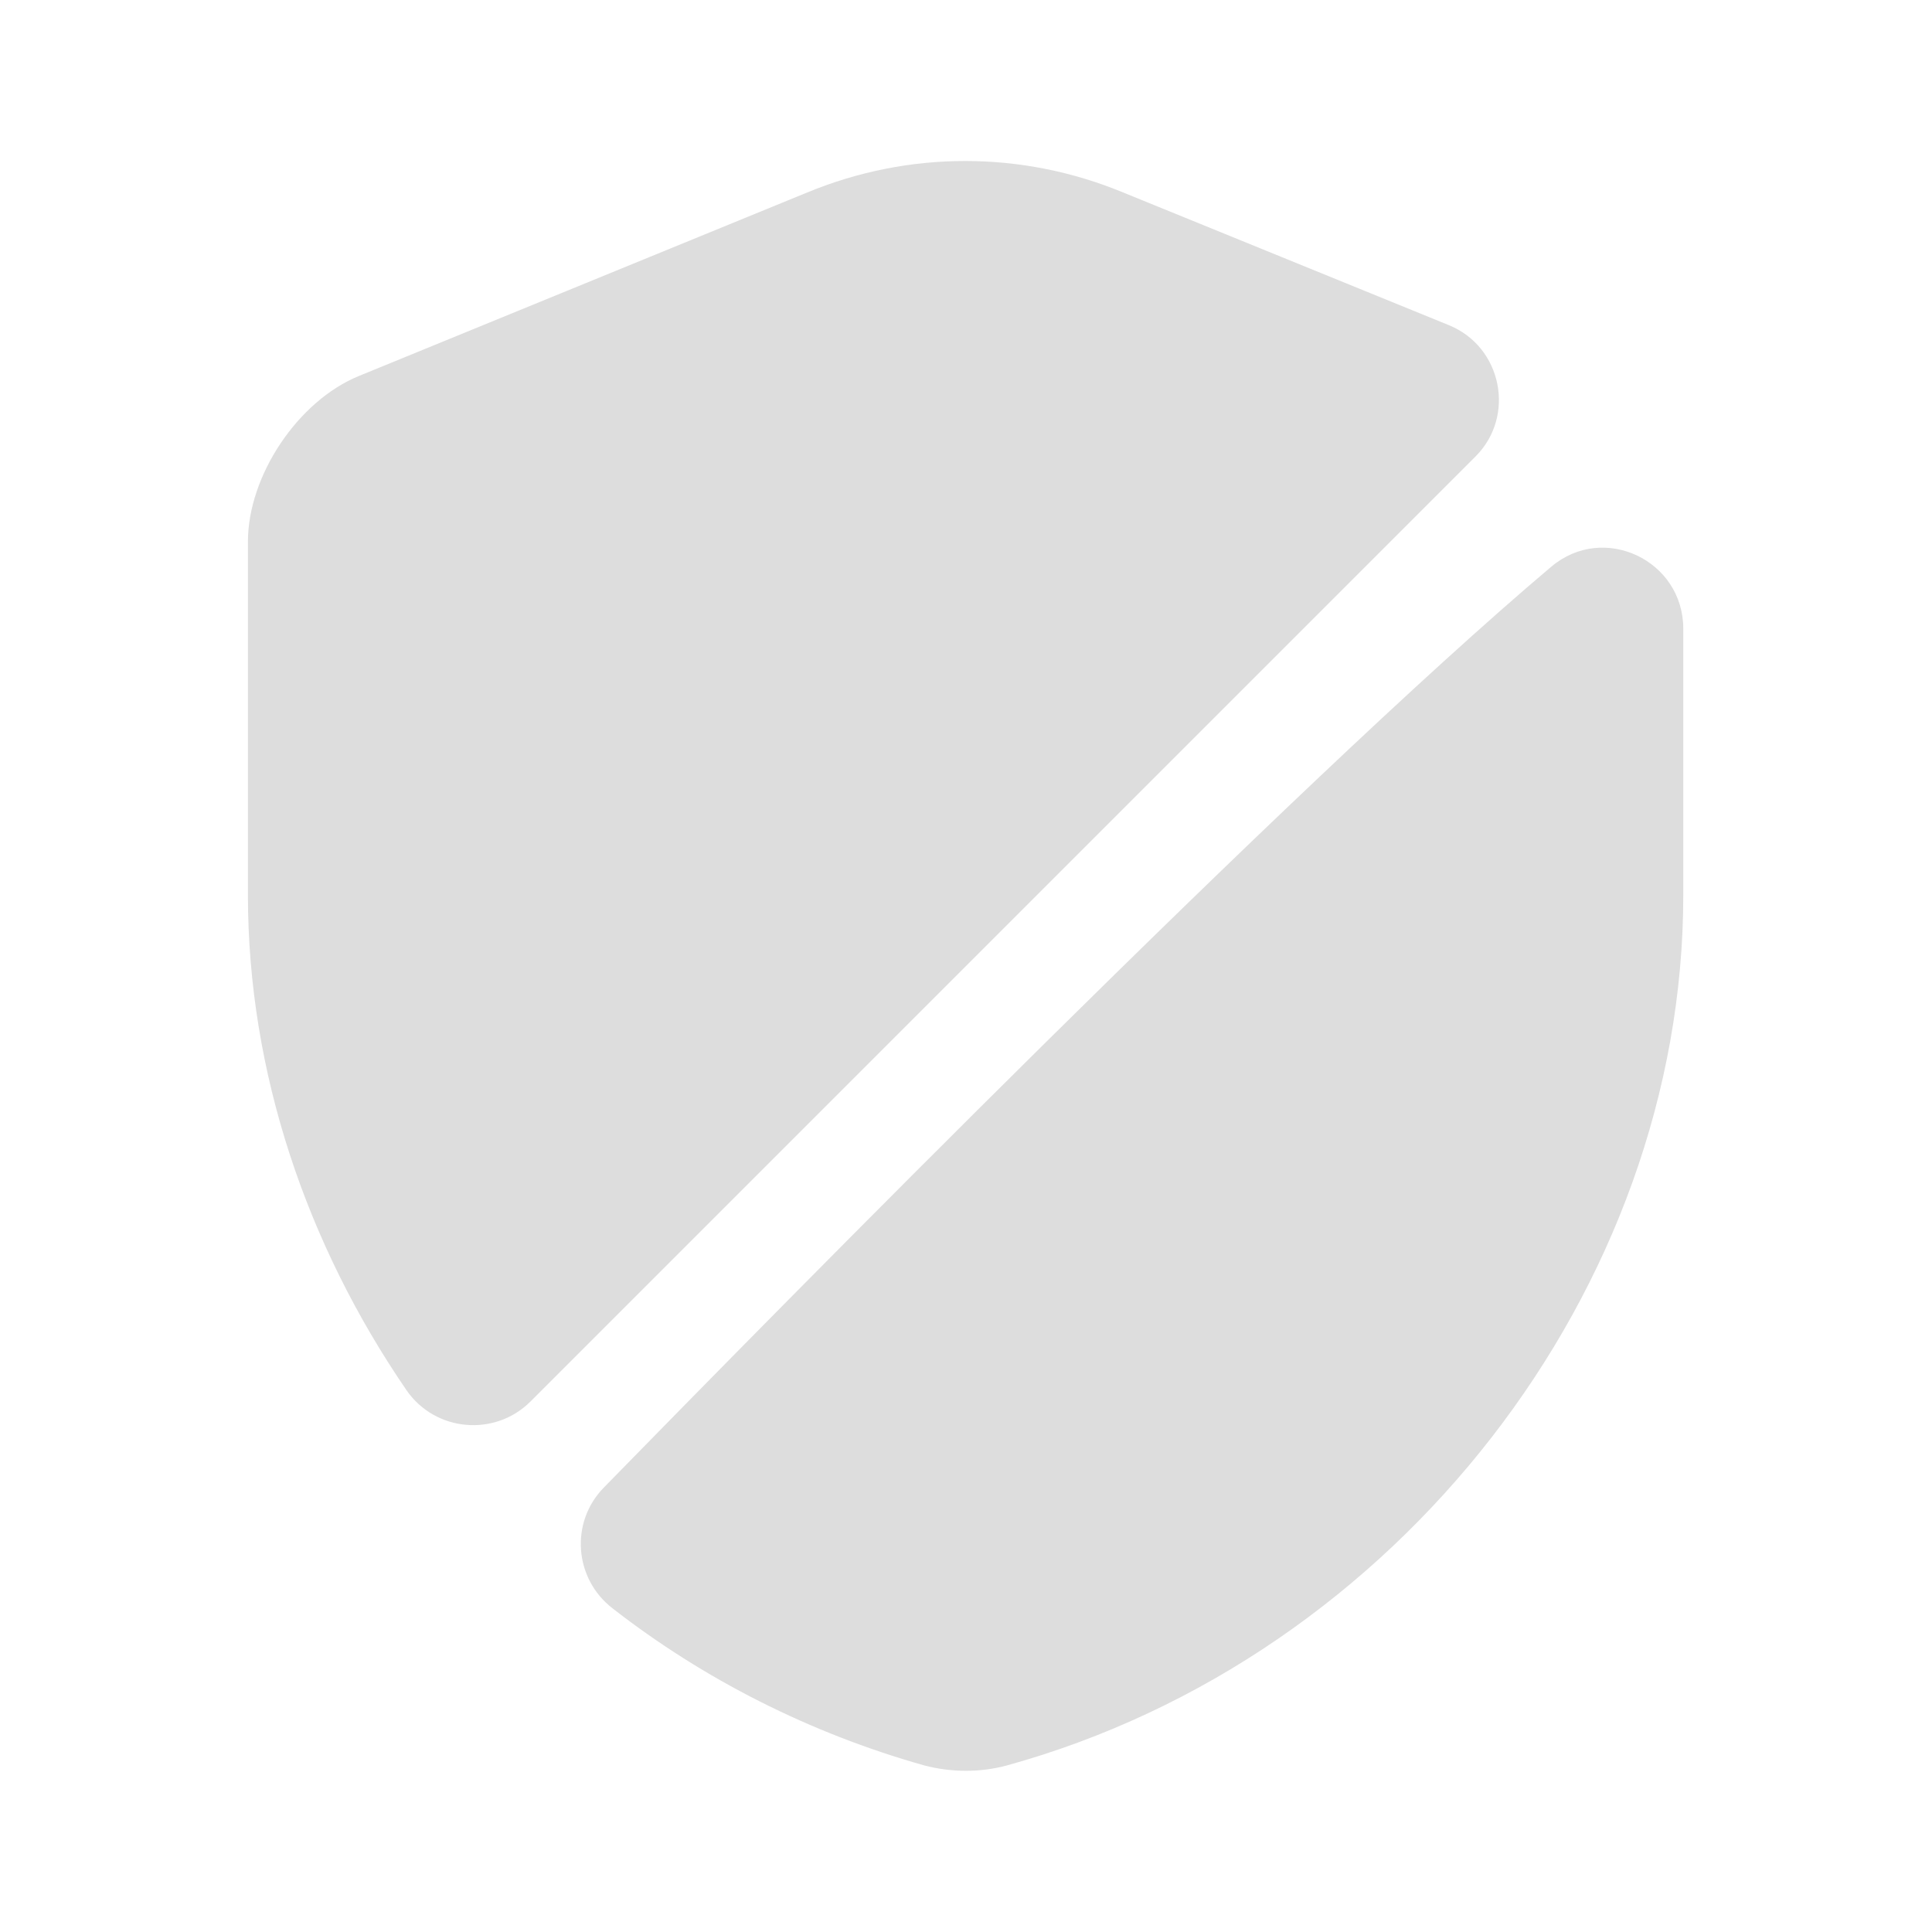
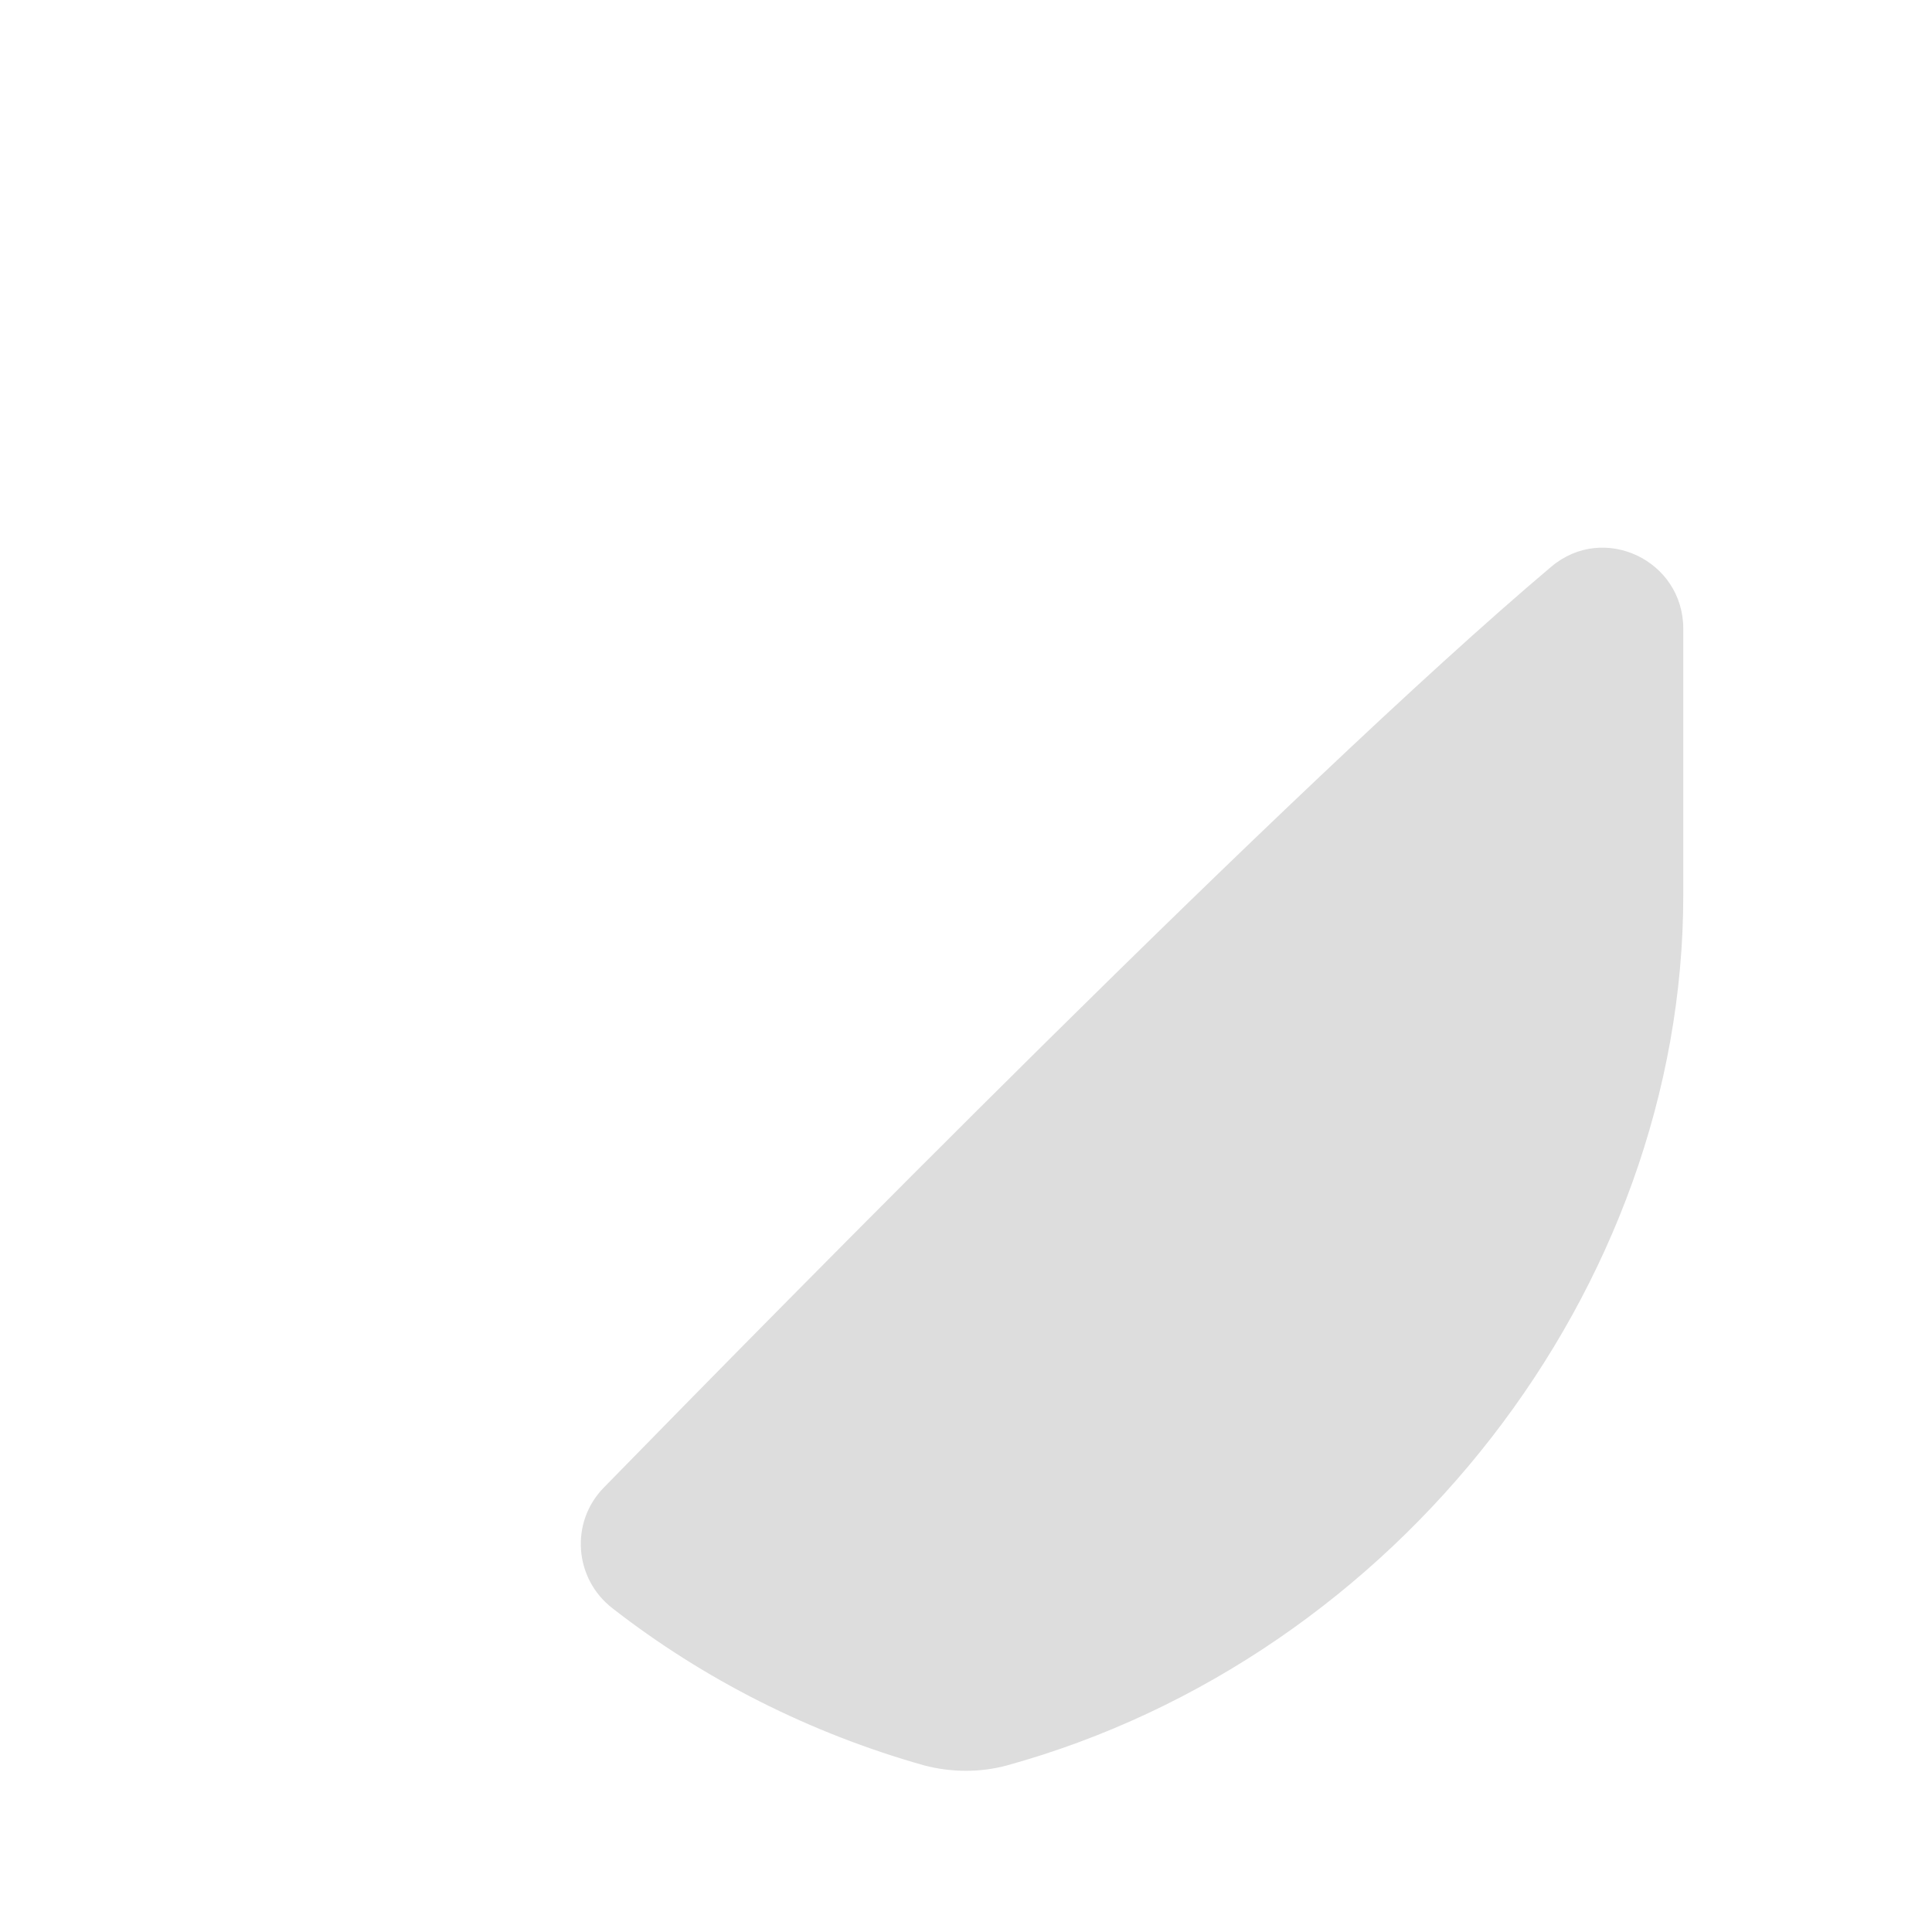
<svg xmlns="http://www.w3.org/2000/svg" width="46" height="46" viewBox="0 0 46 46" fill="none">
-   <path d="M35.133 10.867L12.631 33.369C11.787 34.212 10.369 34.097 9.679 33.101C7.302 29.632 5.903 25.53 5.903 21.313V12.899C5.903 11.327 7.092 9.545 8.548 8.951L19.224 4.581C21.639 3.584 24.323 3.584 26.738 4.581L34.5 7.743C35.765 8.261 36.091 9.909 35.133 10.867Z" fill="#DDDDDD" />
  <path d="M36.934 13.494C38.18 12.439 40.078 13.34 40.078 14.969V21.314C40.078 30.686 33.273 39.464 23.978 42.033C23.345 42.205 22.655 42.205 22.003 42.033C19.282 41.266 16.752 39.982 14.586 38.295C13.666 37.586 13.57 36.244 14.375 35.42C18.553 31.146 30.782 18.688 36.934 13.494Z" fill="#DDDDDD" />
</svg>